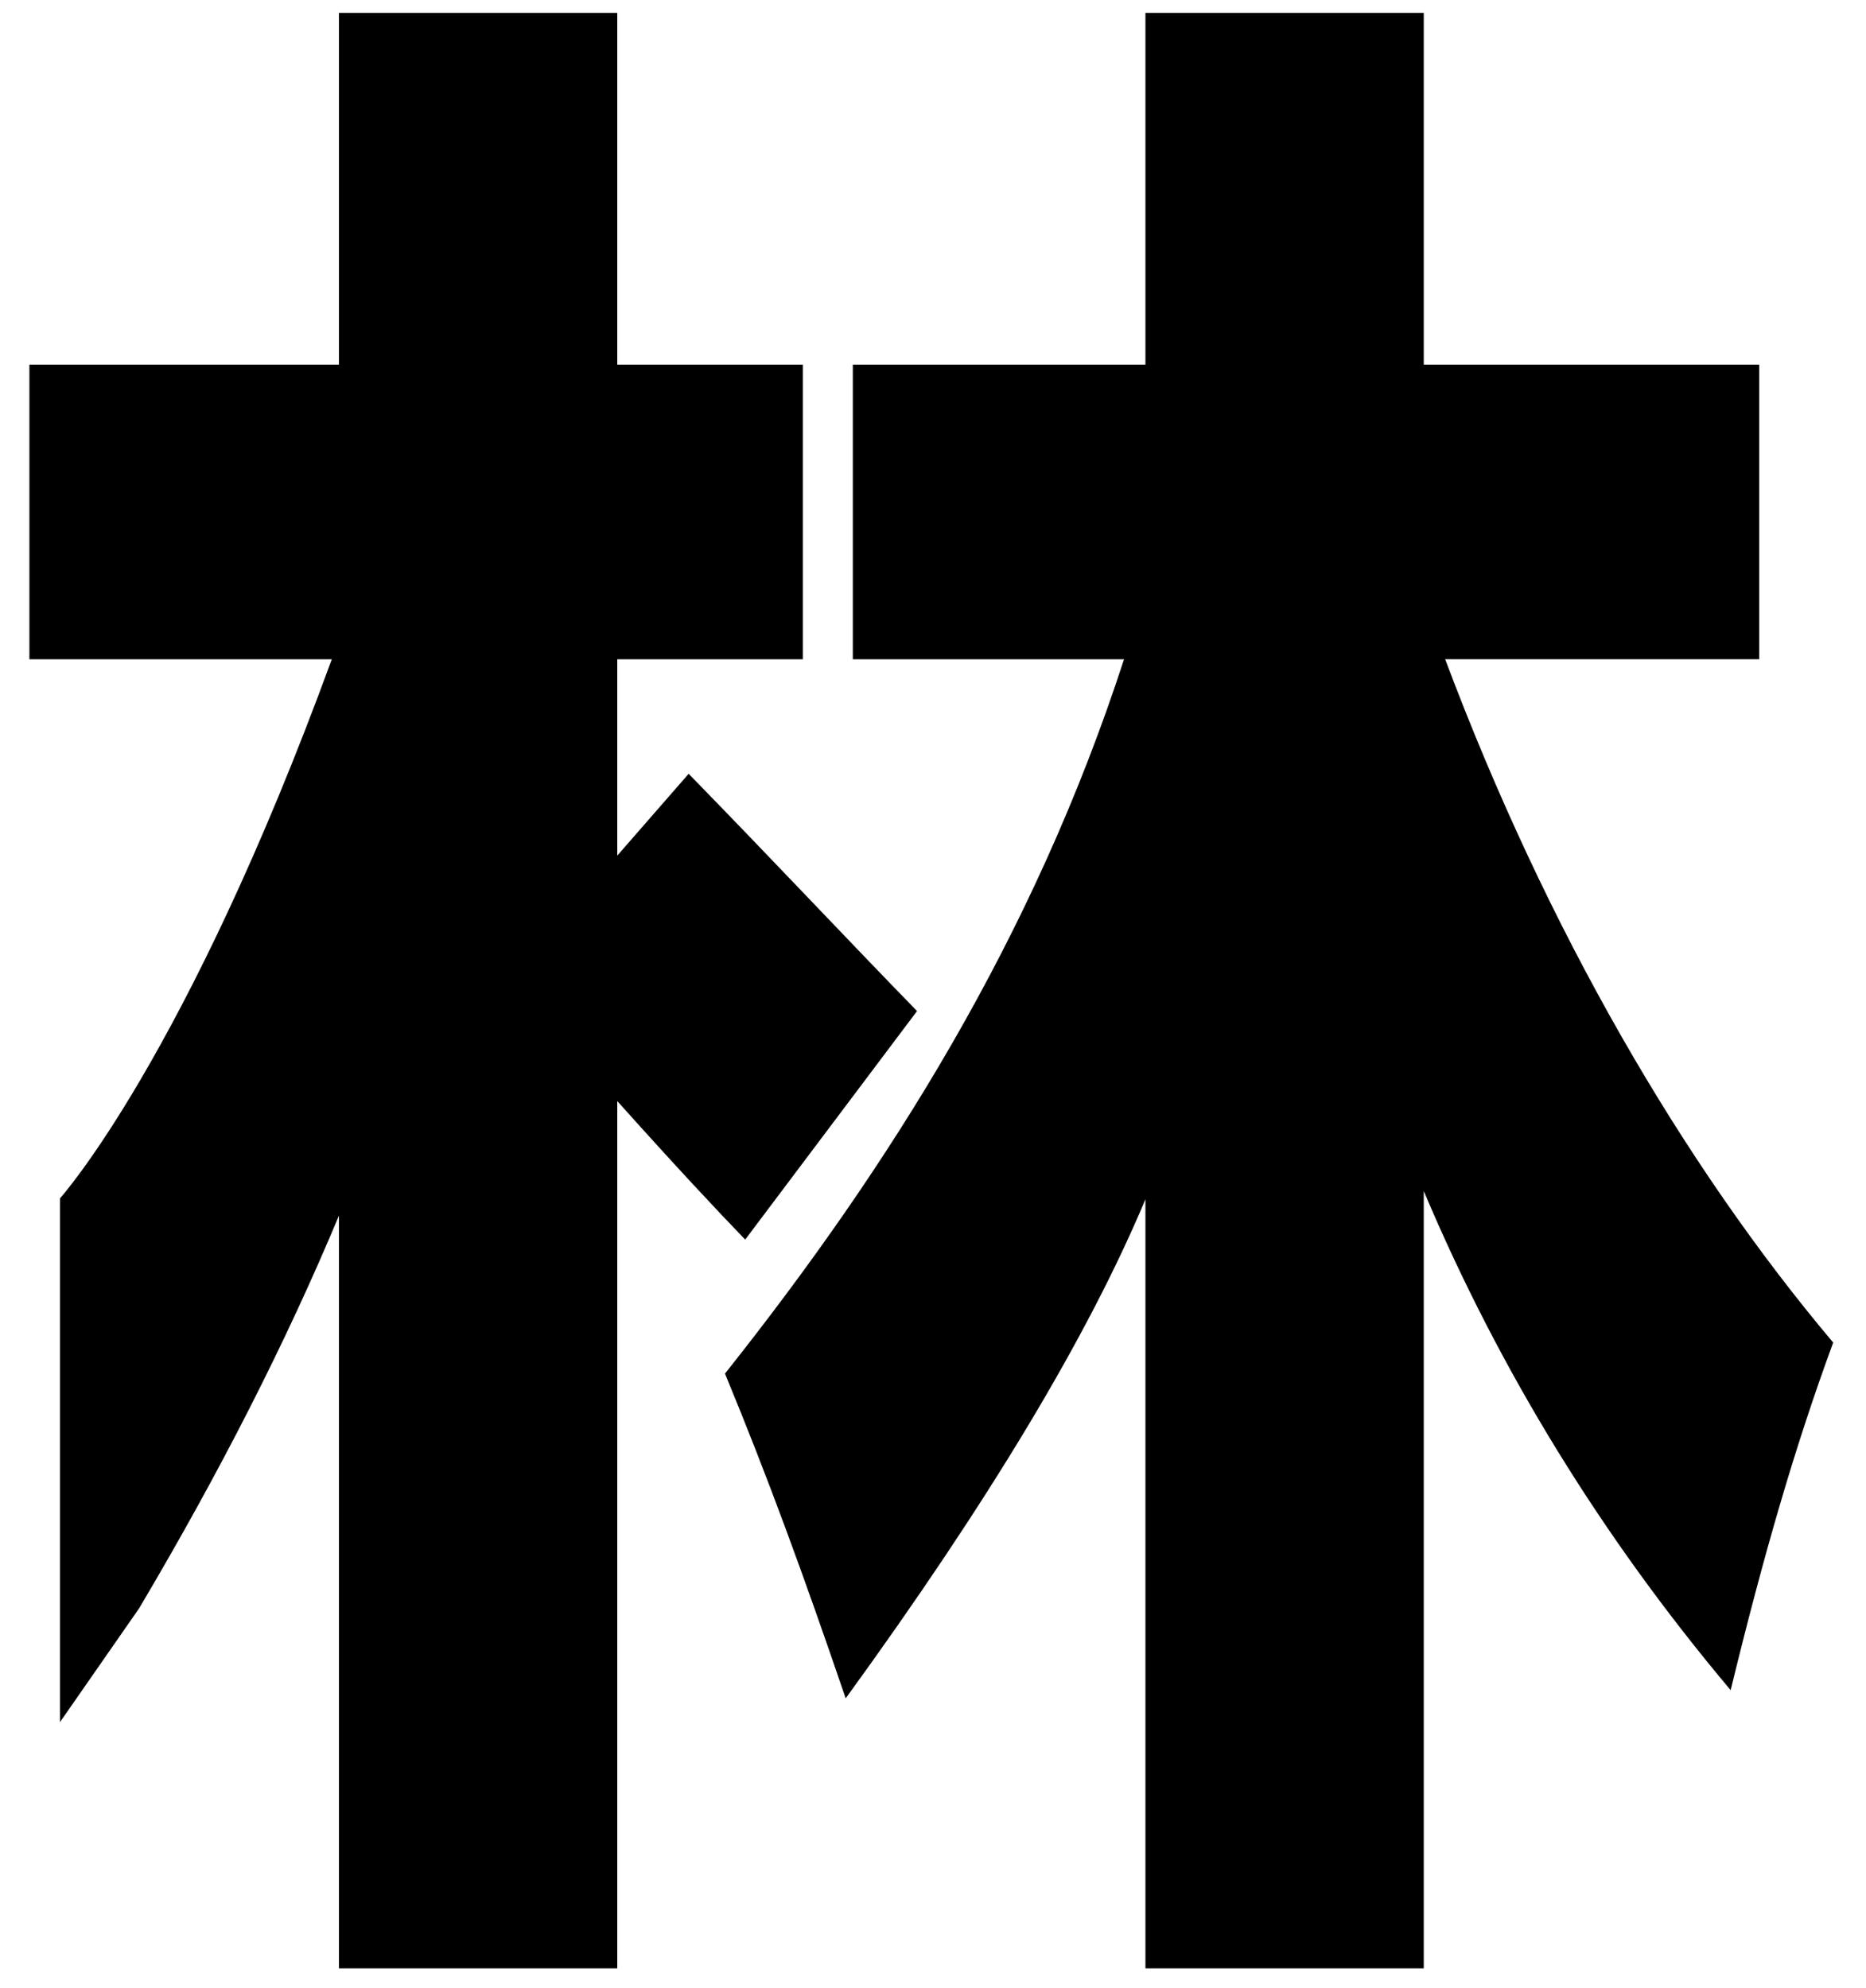
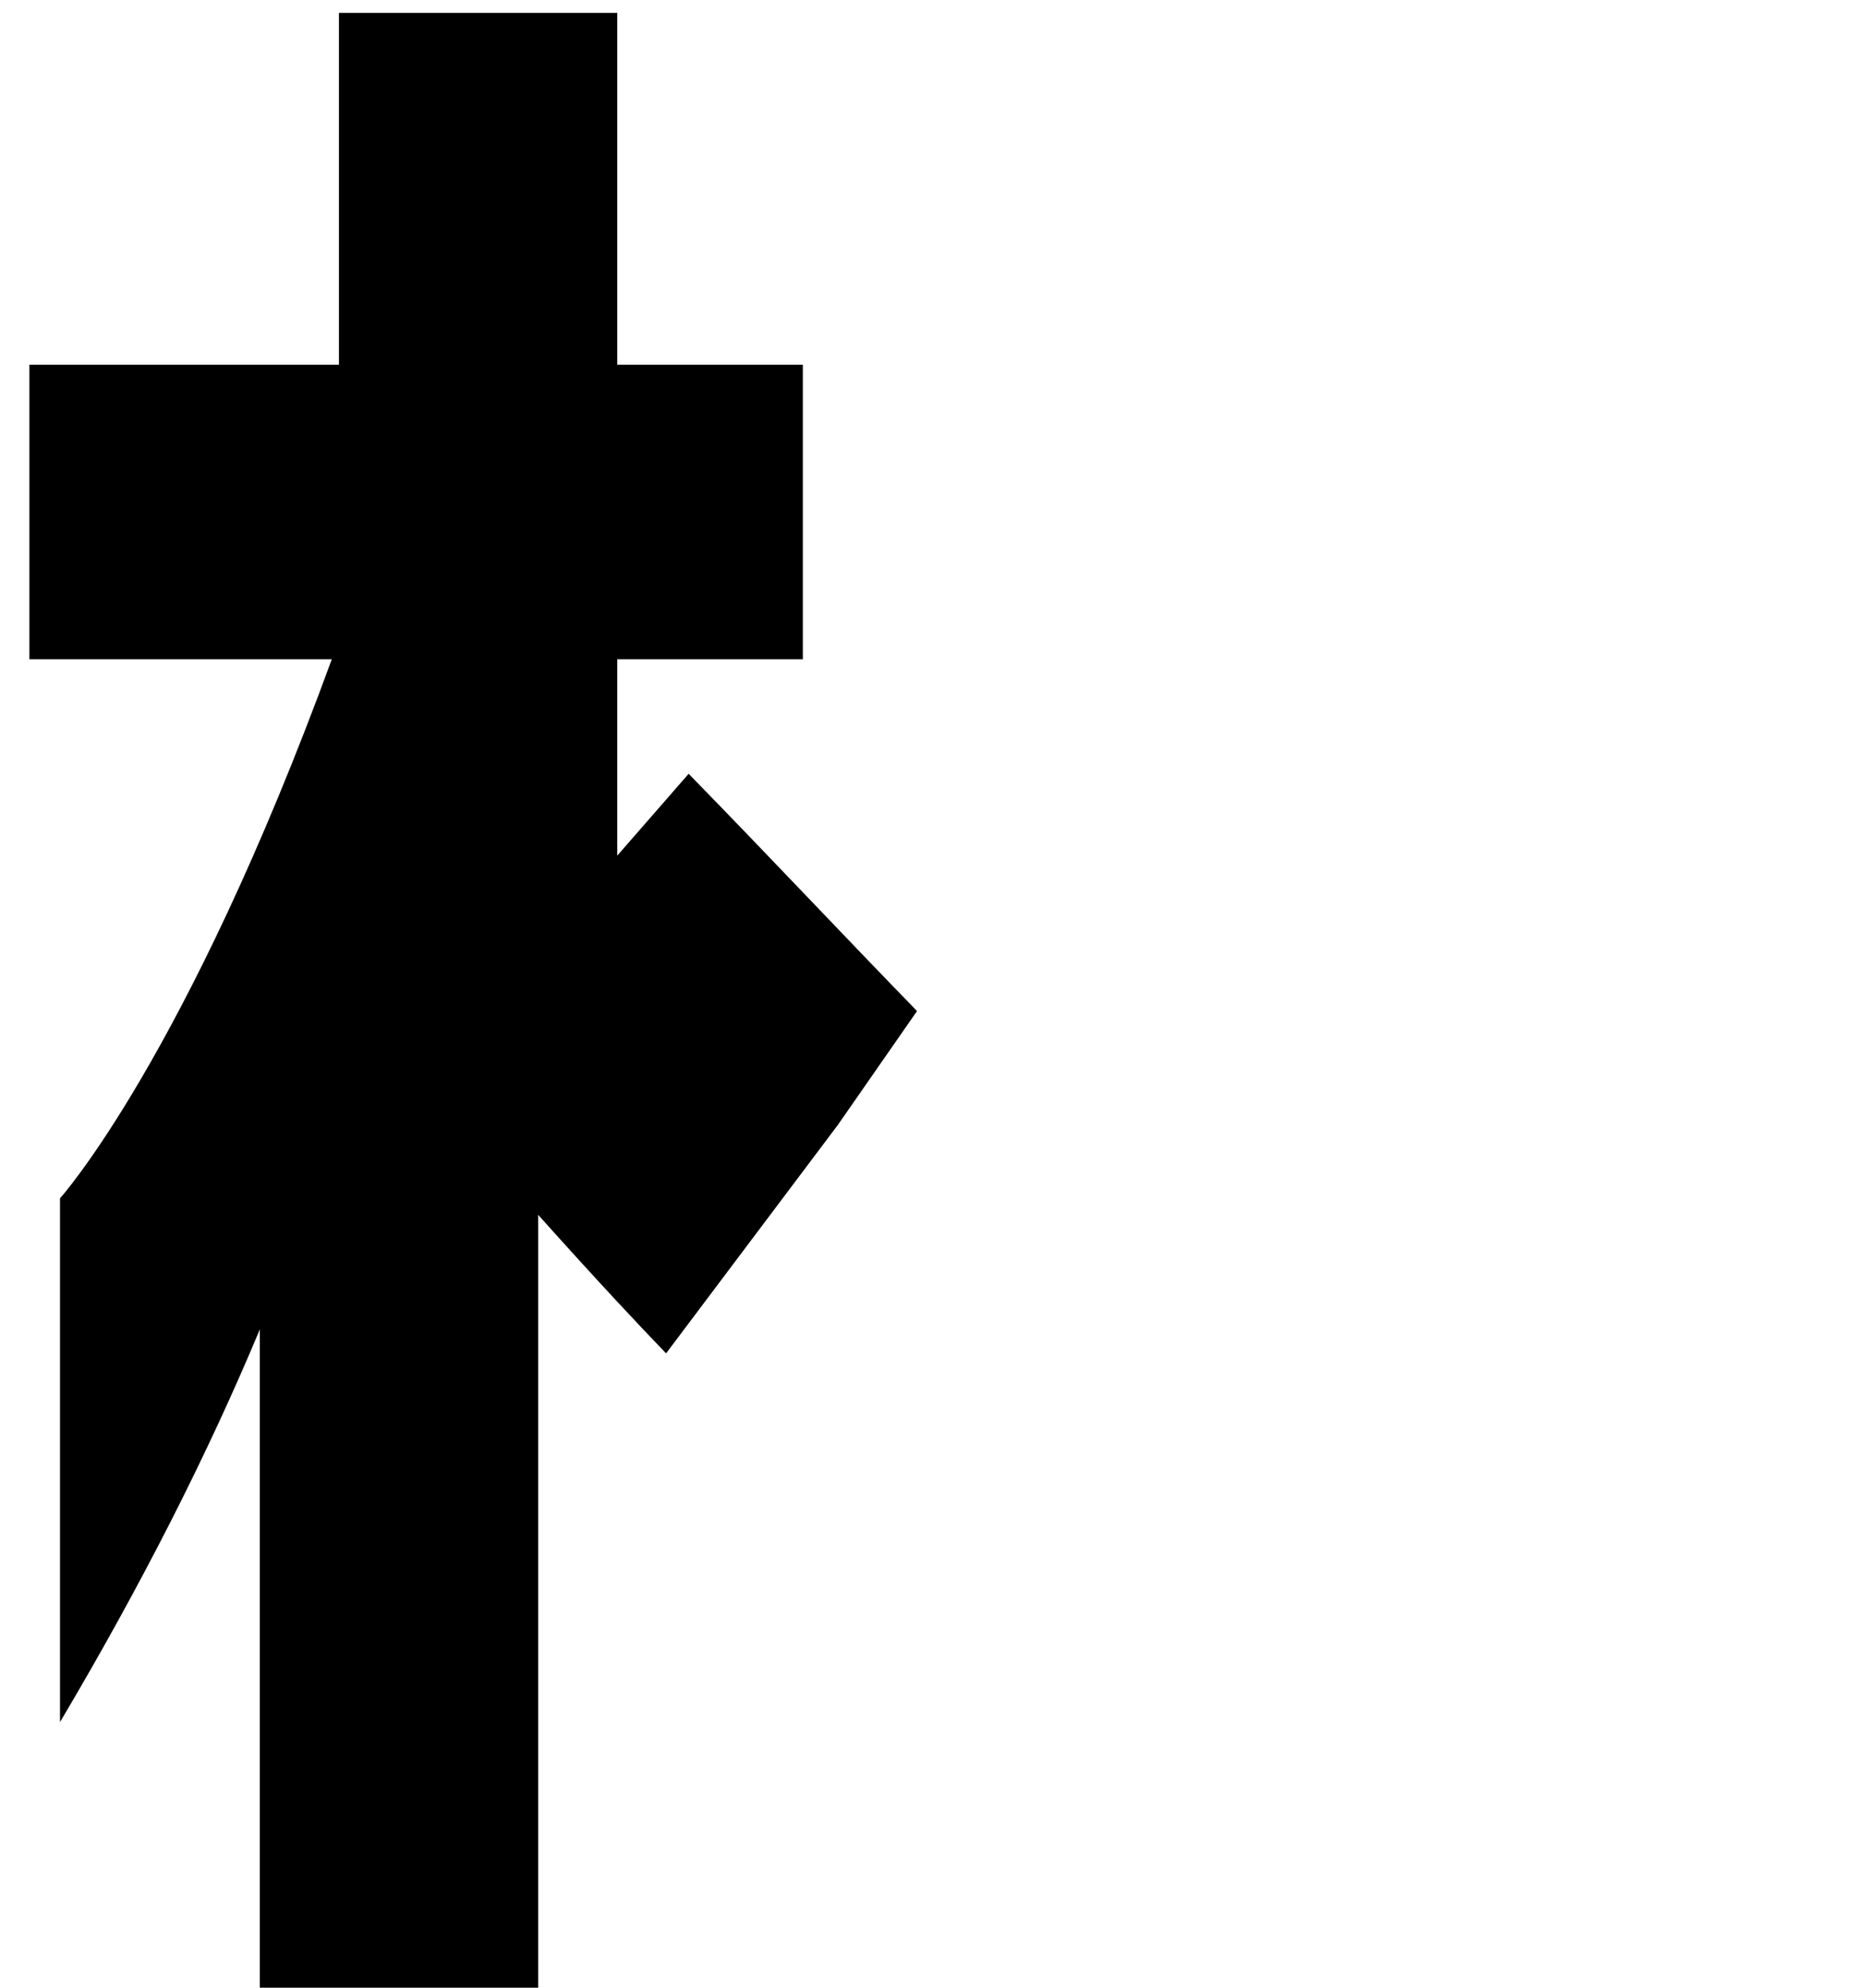
<svg xmlns="http://www.w3.org/2000/svg" id="Layer_1" data-name="Layer 1" viewBox="0 0 1035.79 1103.56">
-   <path d="M509.03,561.34c-42.33-43.52-79.12-82.89-126.77-131.73l-39.62,45.43v-109.02h103v-163.53h-103V7.16h-154.5v195.33H16.32v163.53h167.86c-81.13,221.91-150.87,299.29-150.87,299.29v290.8l43.91-63.16c44.88-75.66,81.83-148.34,110.92-218.04v417.91h154.5v-481.5c32.63,36.43,55.46,60.82,71.01,76.9l95.38-126.87Z" />
-   <path d="M802.19,366.01h174.31v-163.53h-186.19V7.16h-154.5v195.33h-162.42v163.53h150.54c-50.2,154.44-129.81,281.09-221.5,396.61,23.77,57.56,43.23,110.66,67,180.28,79.23-109.02,134.69-201.36,166.38-277.08v426.99h154.5v-431.54c42.21,99.94,99.04,192.35,170.35,277.09,18.44-75.66,35.75-135.42,56.92-192.98-82.94-98.37-158.79-228.57-215.38-379.37Z" />
+   <path d="M509.03,561.34c-42.33-43.52-79.12-82.89-126.77-131.73l-39.62,45.43v-109.02h103v-163.53h-103V7.16h-154.5v195.33H16.32v163.53h167.86c-81.13,221.91-150.87,299.29-150.87,299.29v290.8c44.88-75.66,81.83-148.34,110.92-218.04v417.91h154.5v-481.5c32.63,36.43,55.46,60.82,71.01,76.9l95.38-126.87Z" />
</svg>